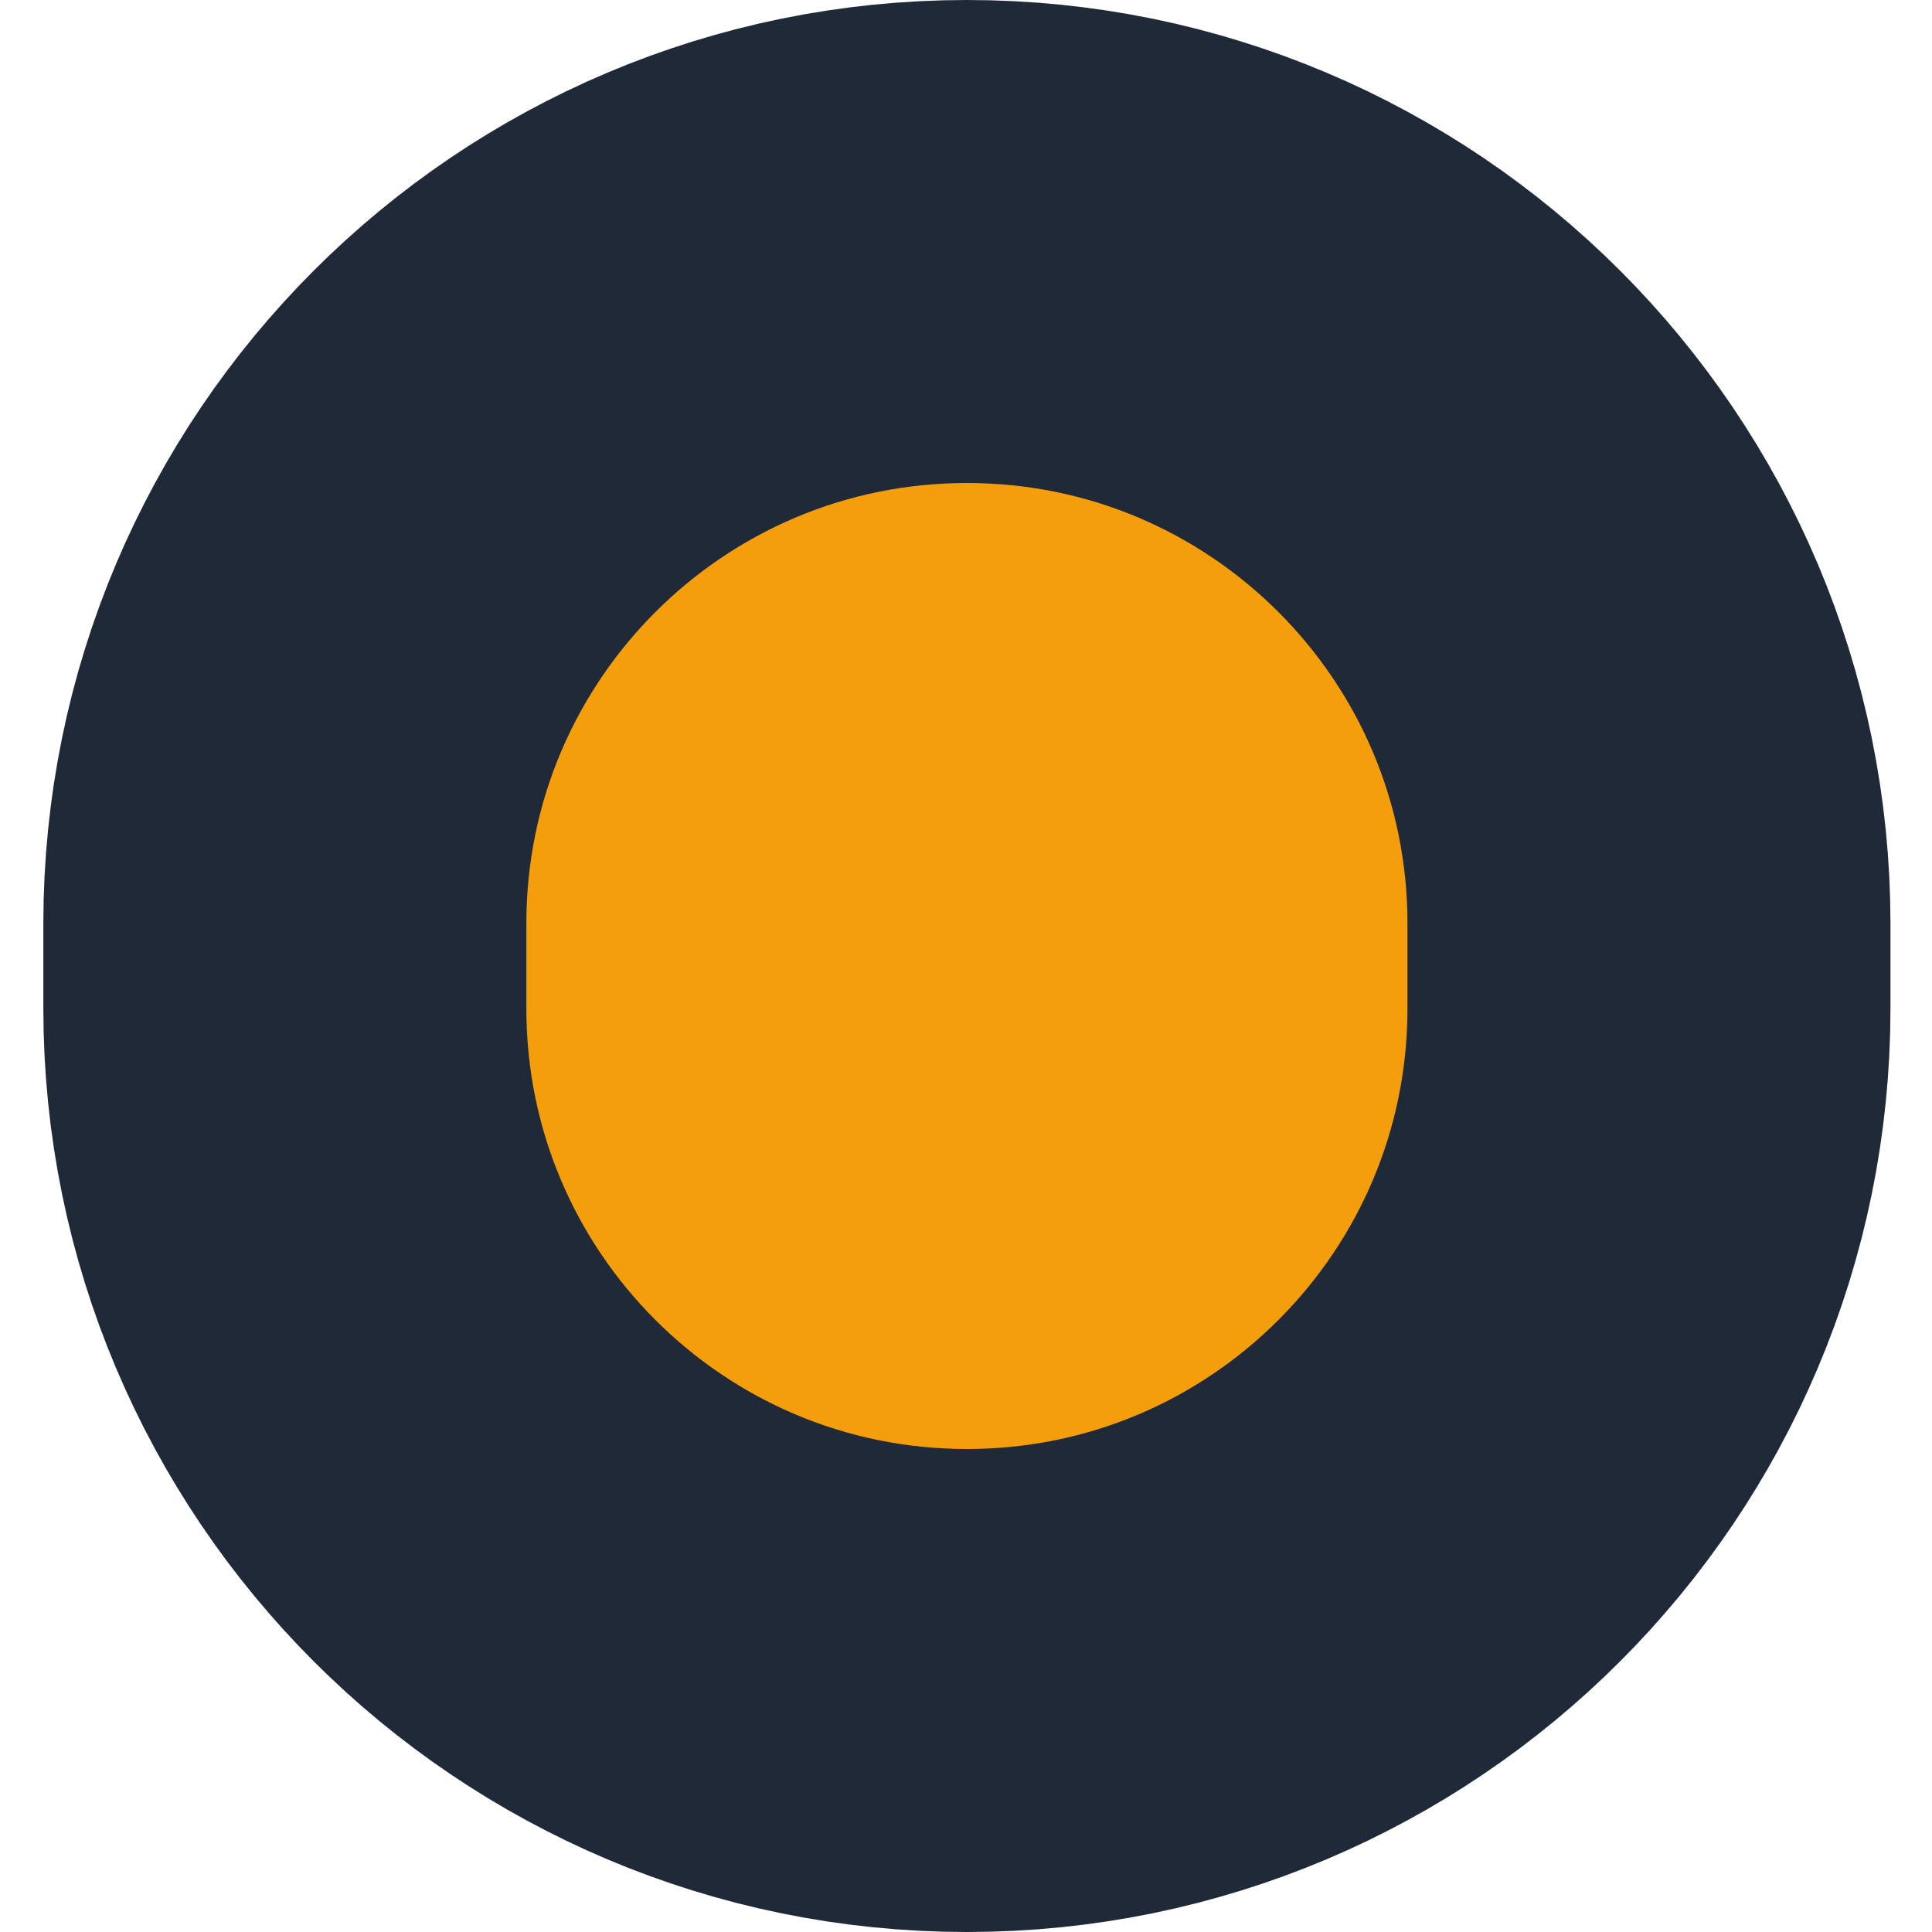
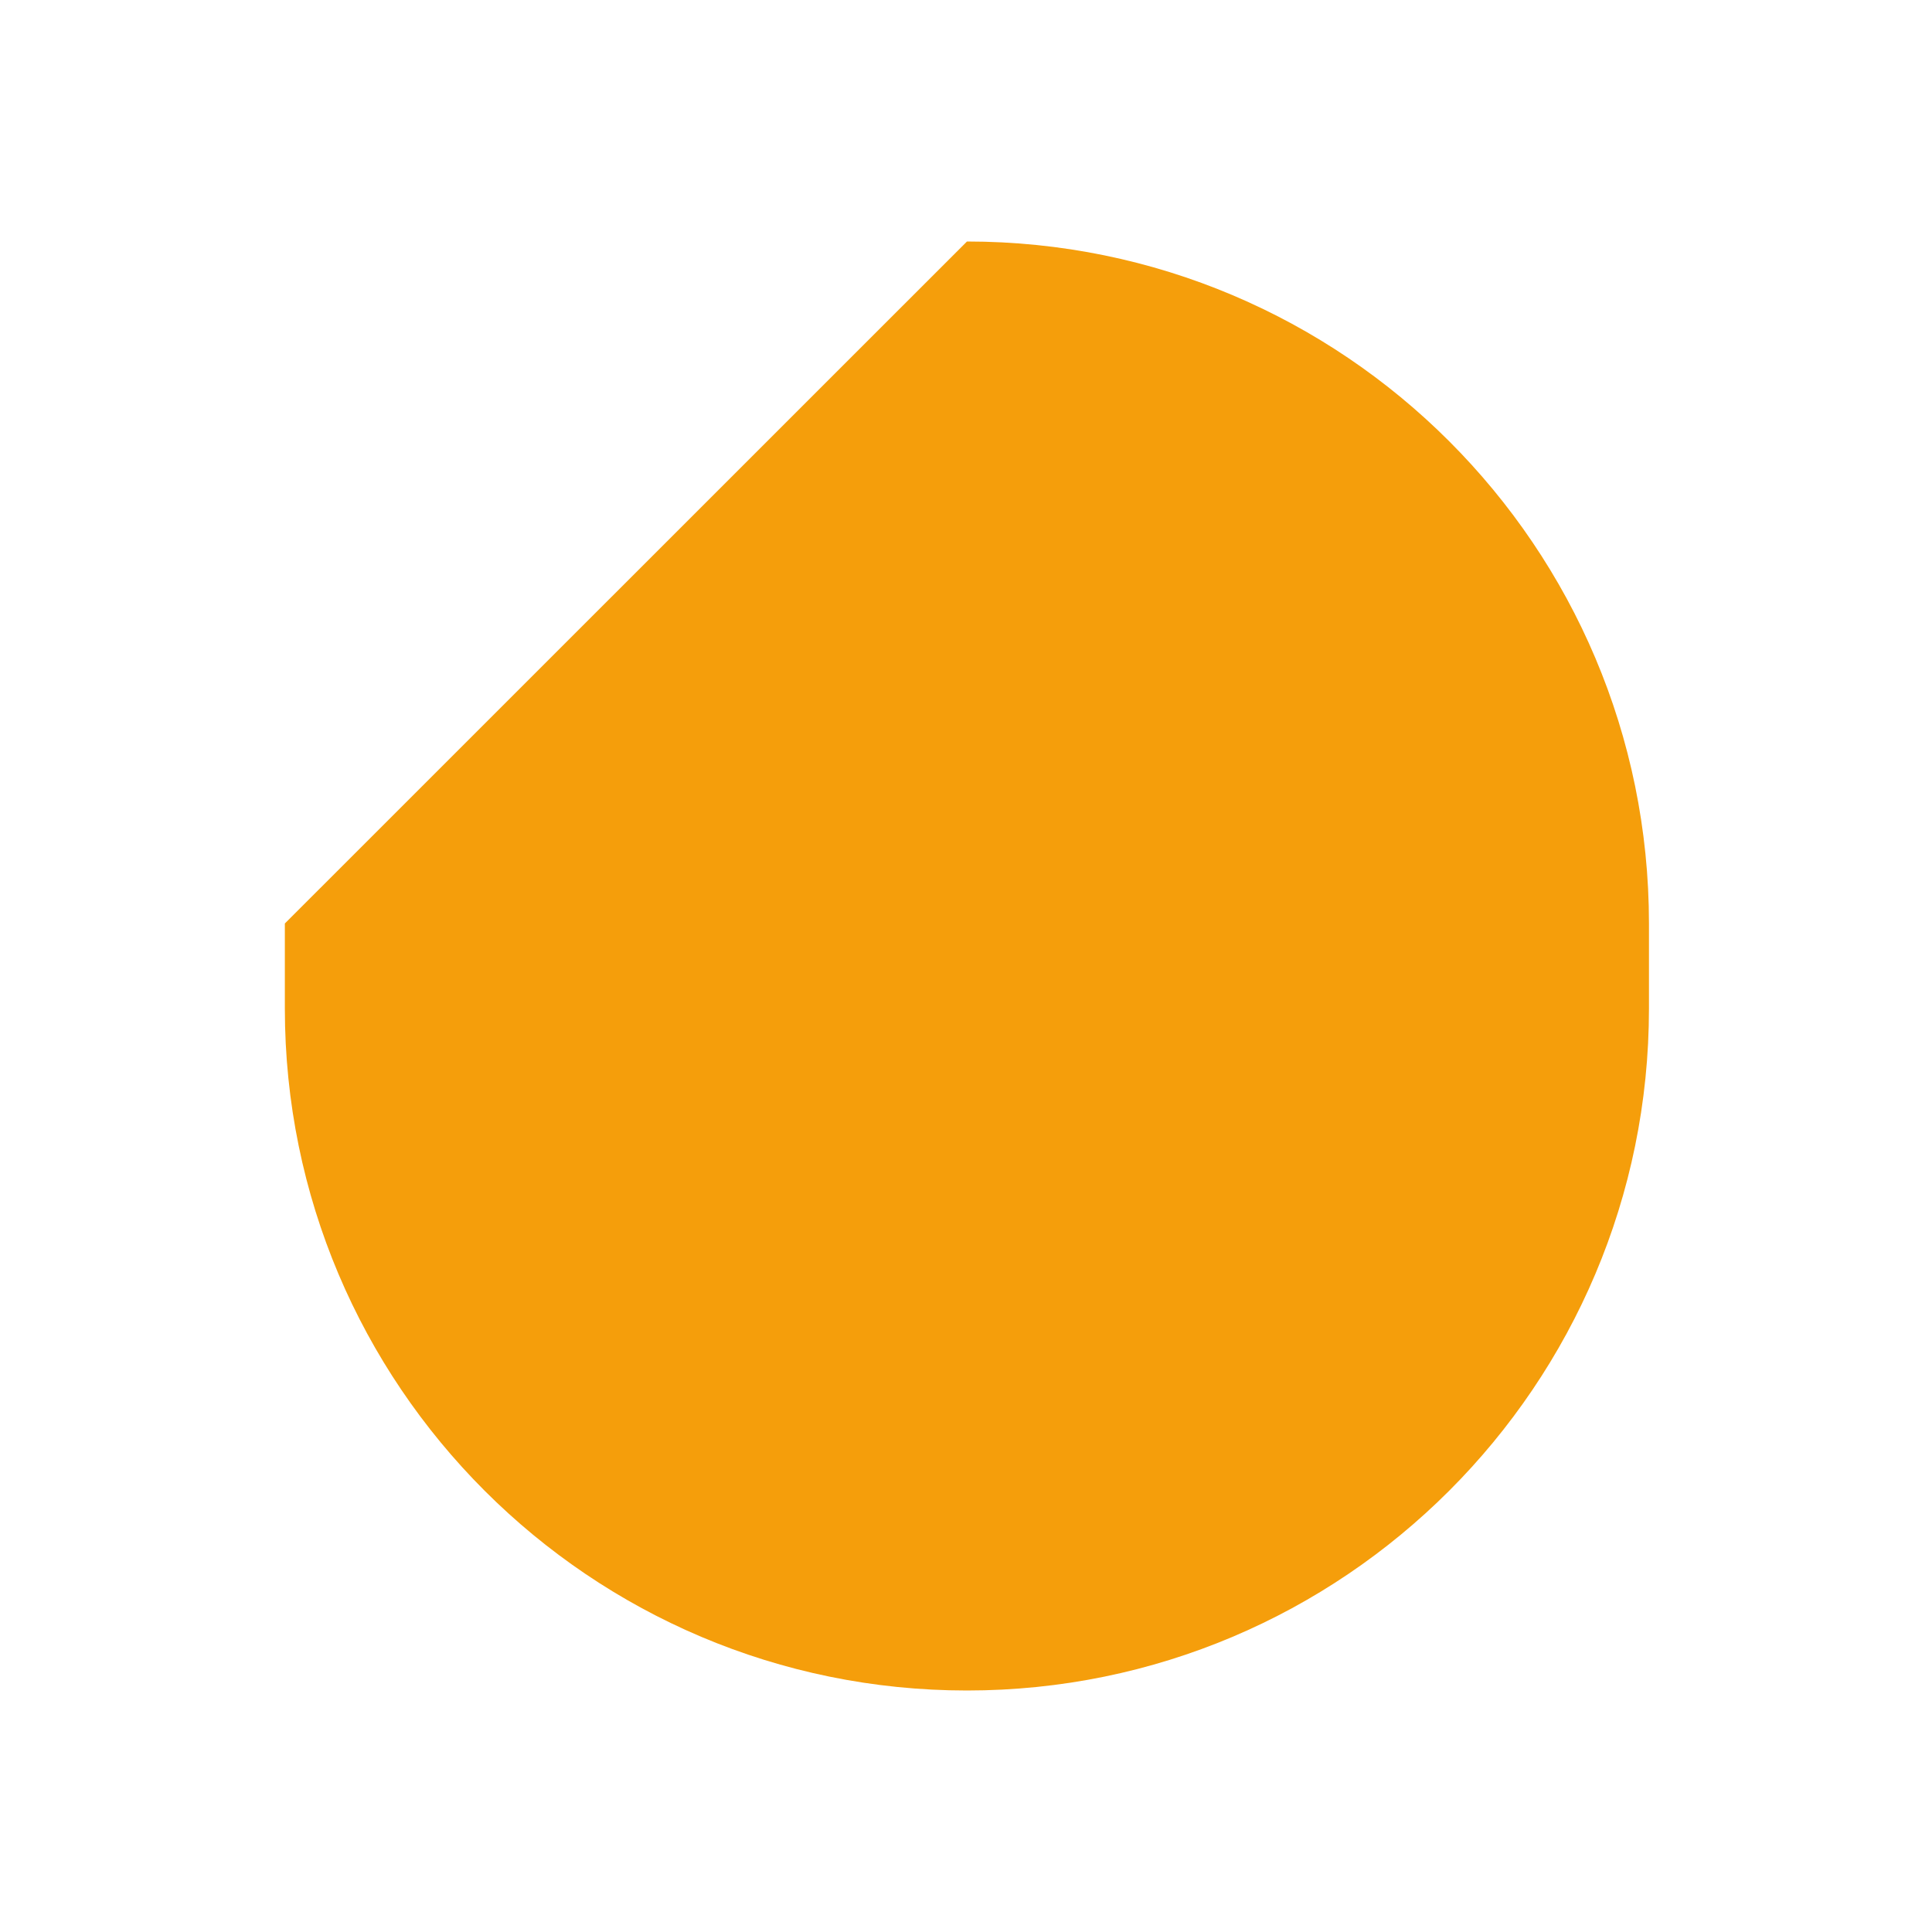
<svg xmlns="http://www.w3.org/2000/svg" width="16" height="16" viewBox="0 0 16 16" fill="none">
-   <path d="M8.008 2C11.127 2 13.656 4.529 13.656 7.648V8.352C13.656 11.471 11.127 14 8.008 14C4.888 14 2.359 11.471 2.359 8.352V7.648C2.359 4.529 4.888 2 8.008 2Z" fill="#F59E0B" />
-   <path d="M8.008 2C11.127 2 13.656 4.529 13.656 7.648V8.352C13.656 11.471 11.127 14 8.008 14C4.888 14 2.359 11.471 2.359 8.352V7.648C2.359 4.529 4.888 2 8.008 2Z" stroke="#1F2937" stroke-width="4" />
+   <path d="M8.008 2C11.127 2 13.656 4.529 13.656 7.648V8.352C13.656 11.471 11.127 14 8.008 14C4.888 14 2.359 11.471 2.359 8.352V7.648Z" fill="#F59E0B" />
</svg>